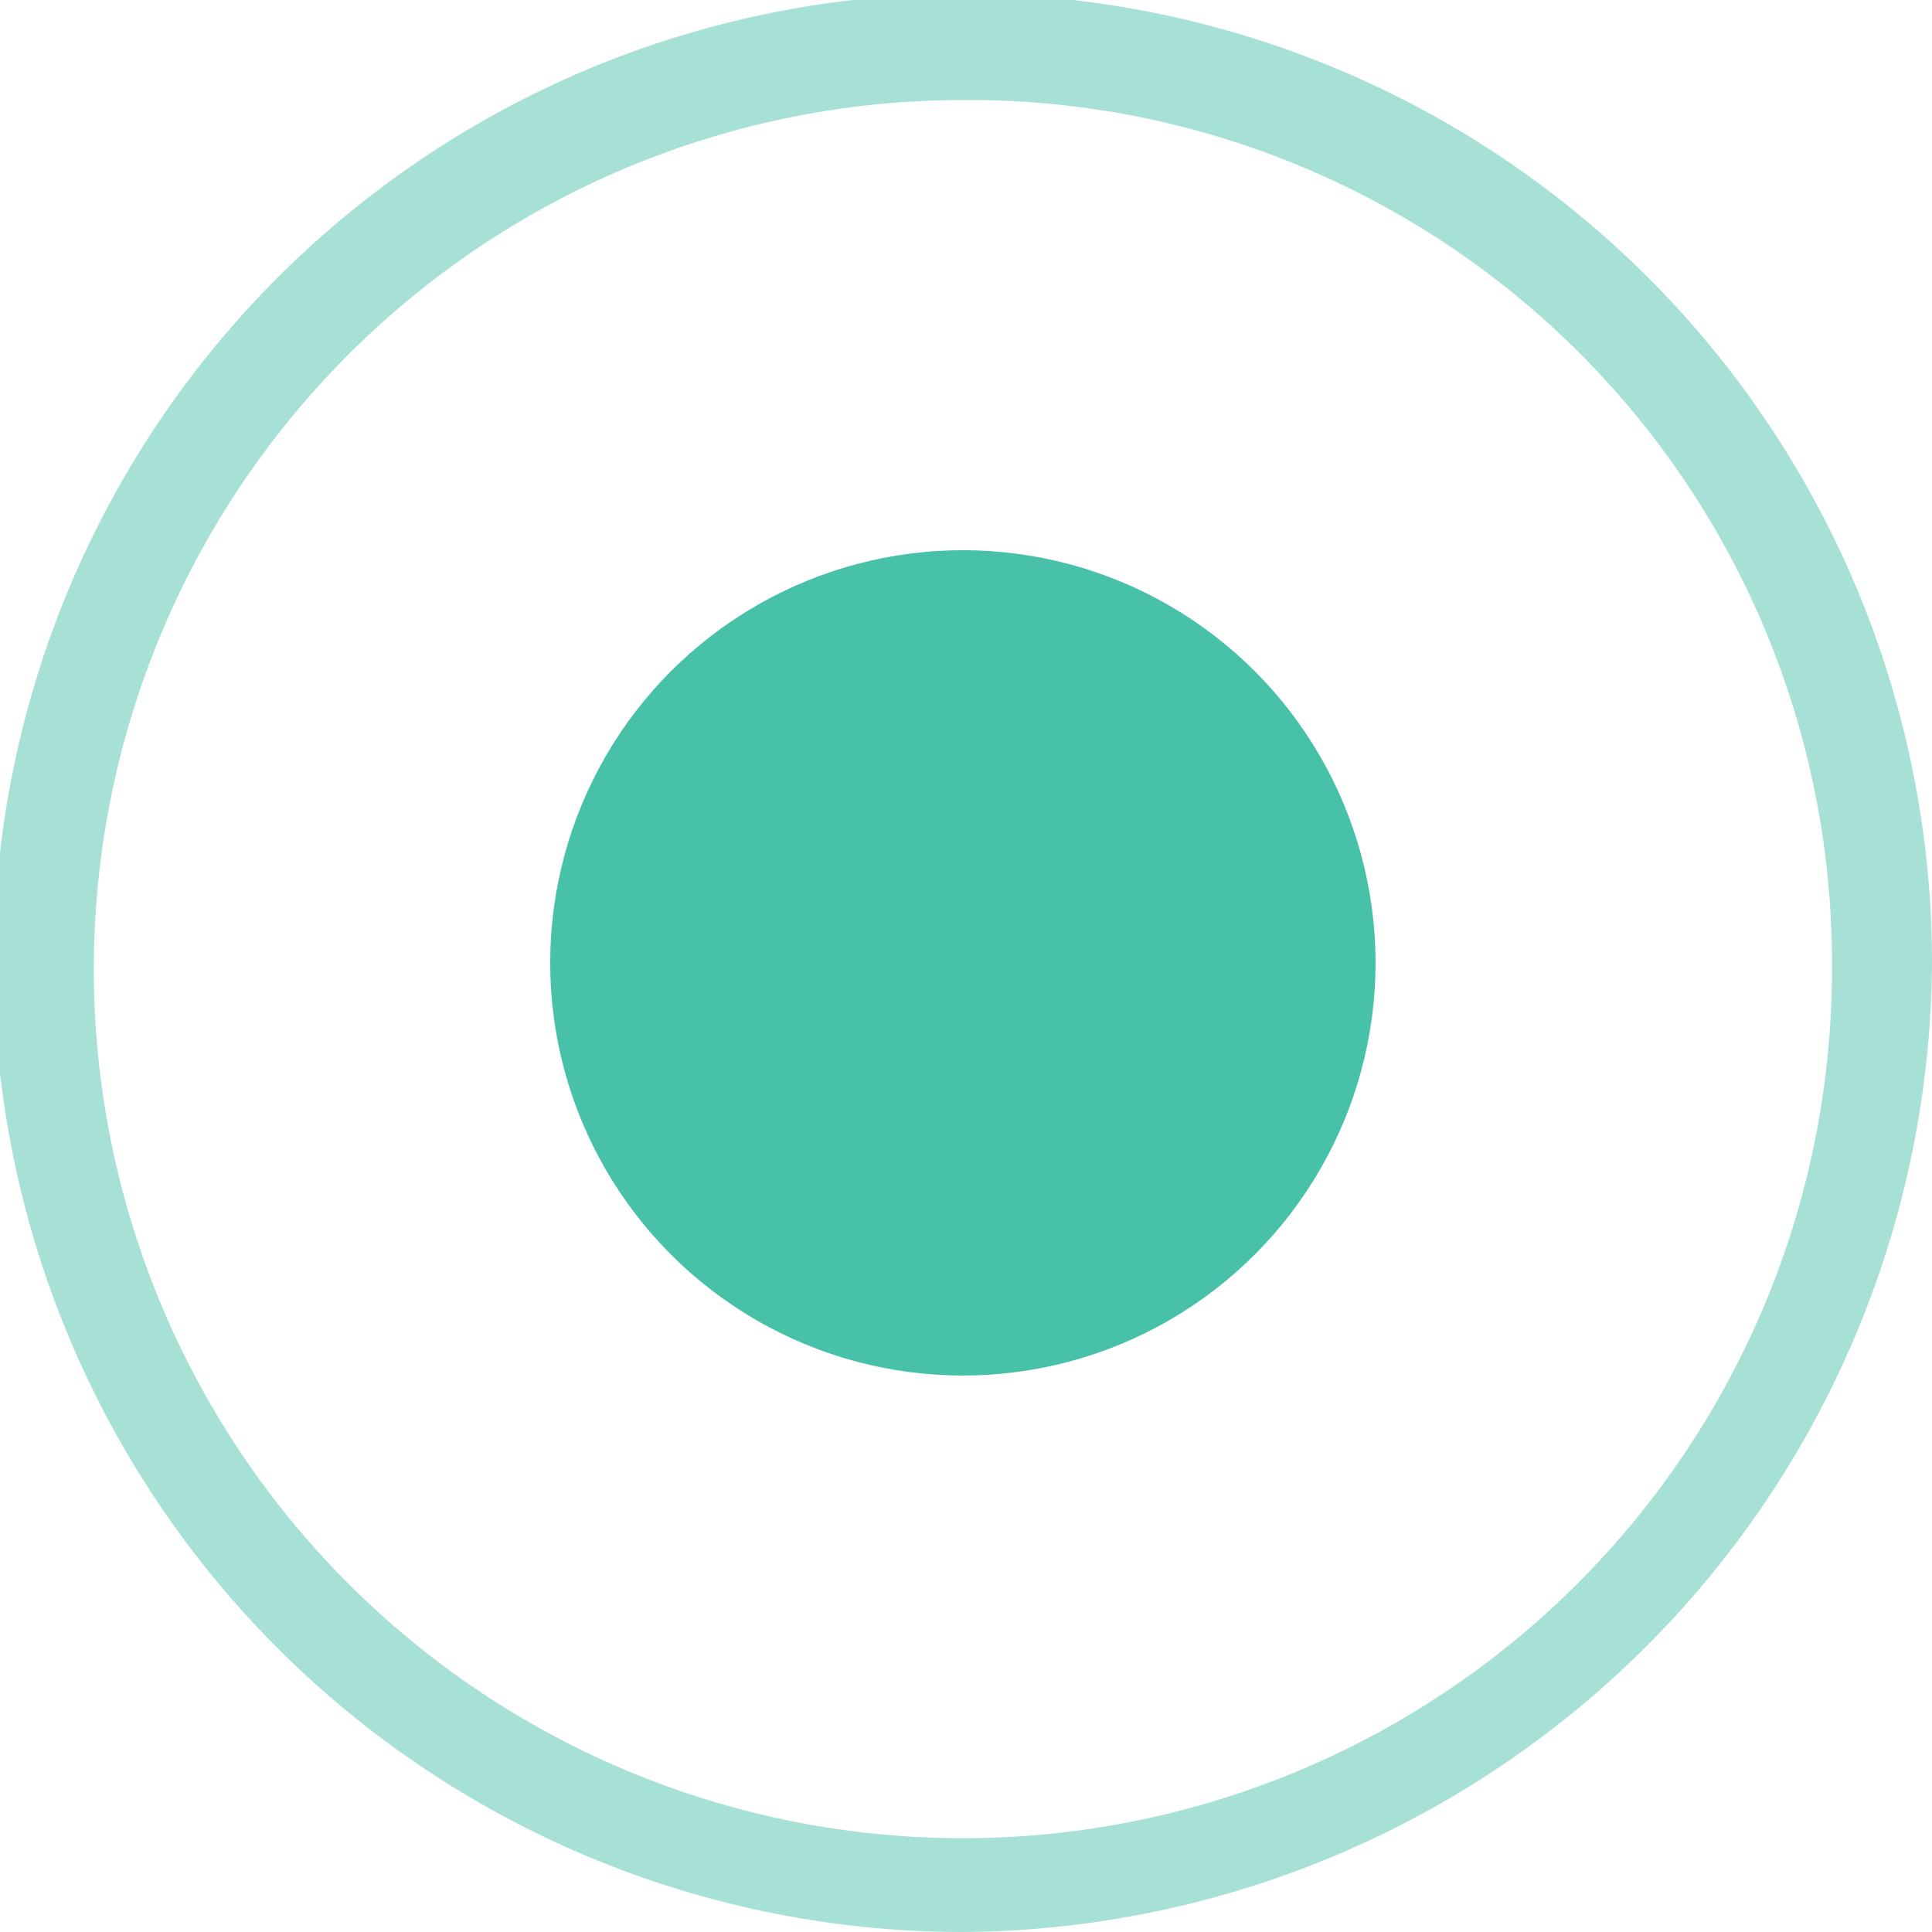
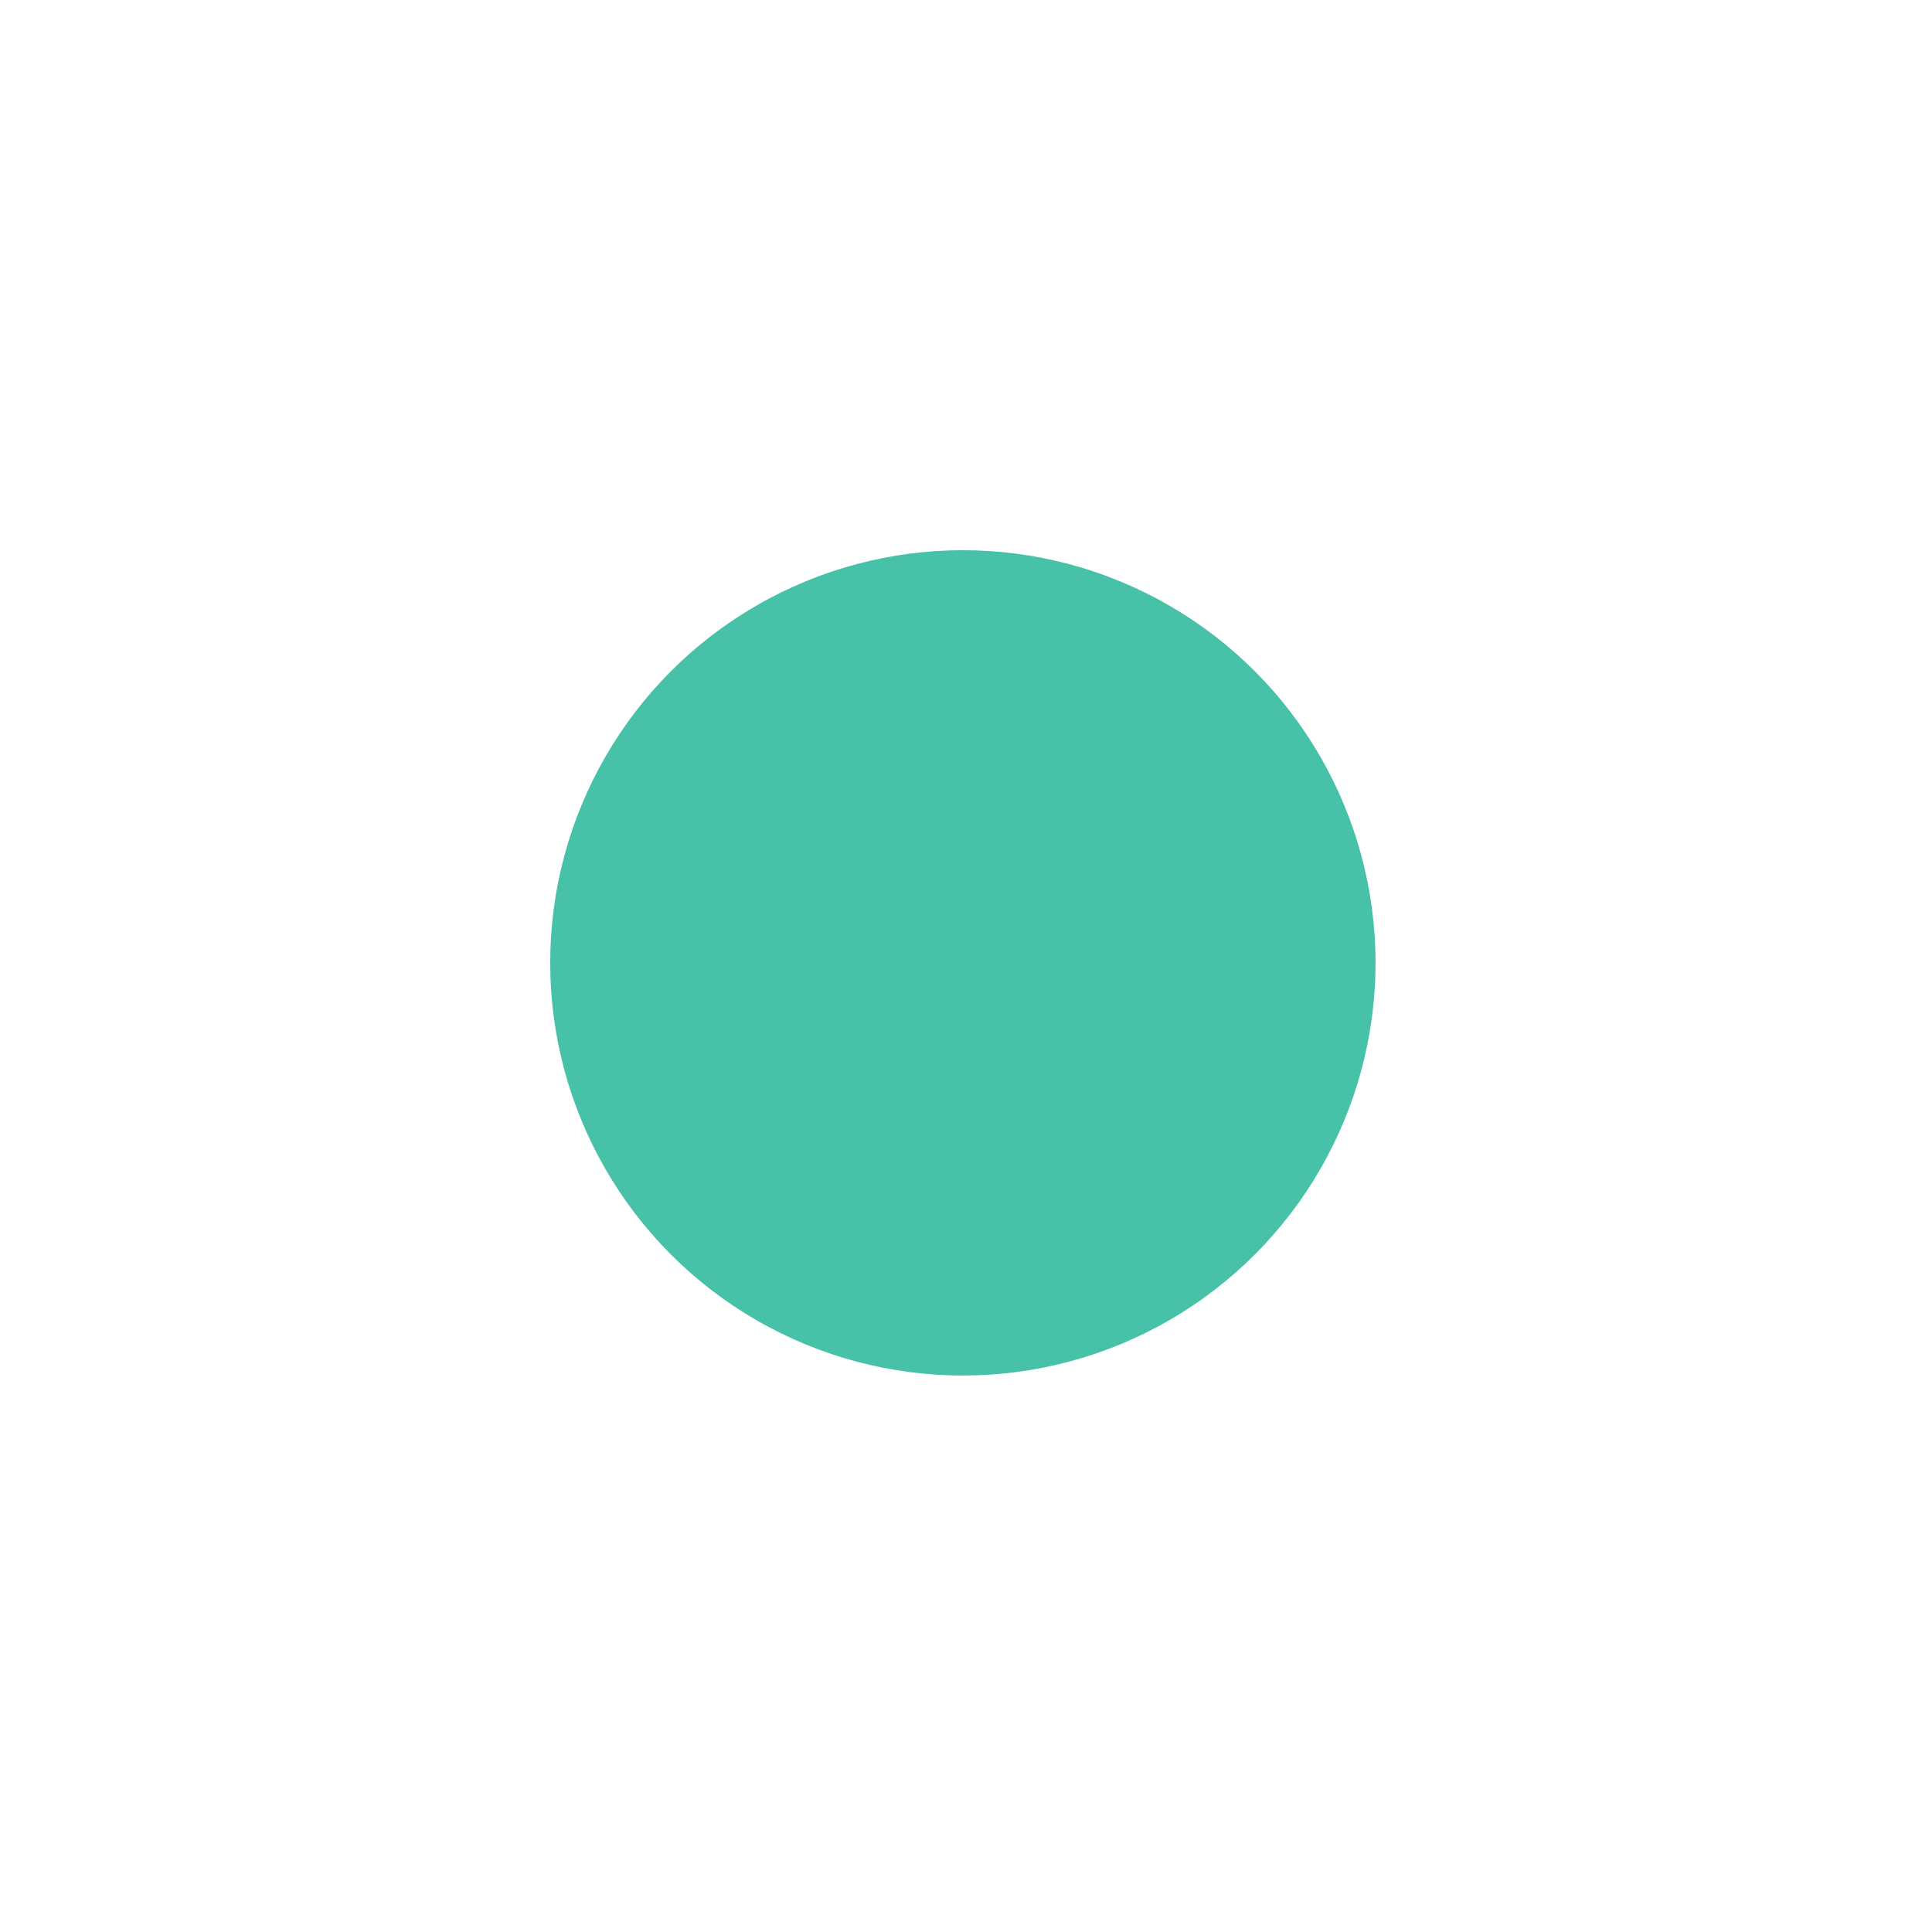
<svg xmlns="http://www.w3.org/2000/svg" viewBox="0 0 30.9 30.9" width="100%" style="vertical-align: middle; max-width: 100%; width: 100%;">
  <g>
    <circle cx="15.4" cy="15.4" r="6.6" fill="#47c1a8">
    </circle>
    <g opacity="0.48">
-       <path d="M15.4,30.9A15.5,15.5,0,1,1,30.9,15.4,15.6,15.6,0,0,1,15.4,30.9Zm0-29.3A13.9,13.9,0,1,0,29.3,15.4,13.8,13.8,0,0,0,15.4,1.6Z" fill="#47c1a8">
-      </path>
-     </g>
+       </g>
  </g>
</svg>